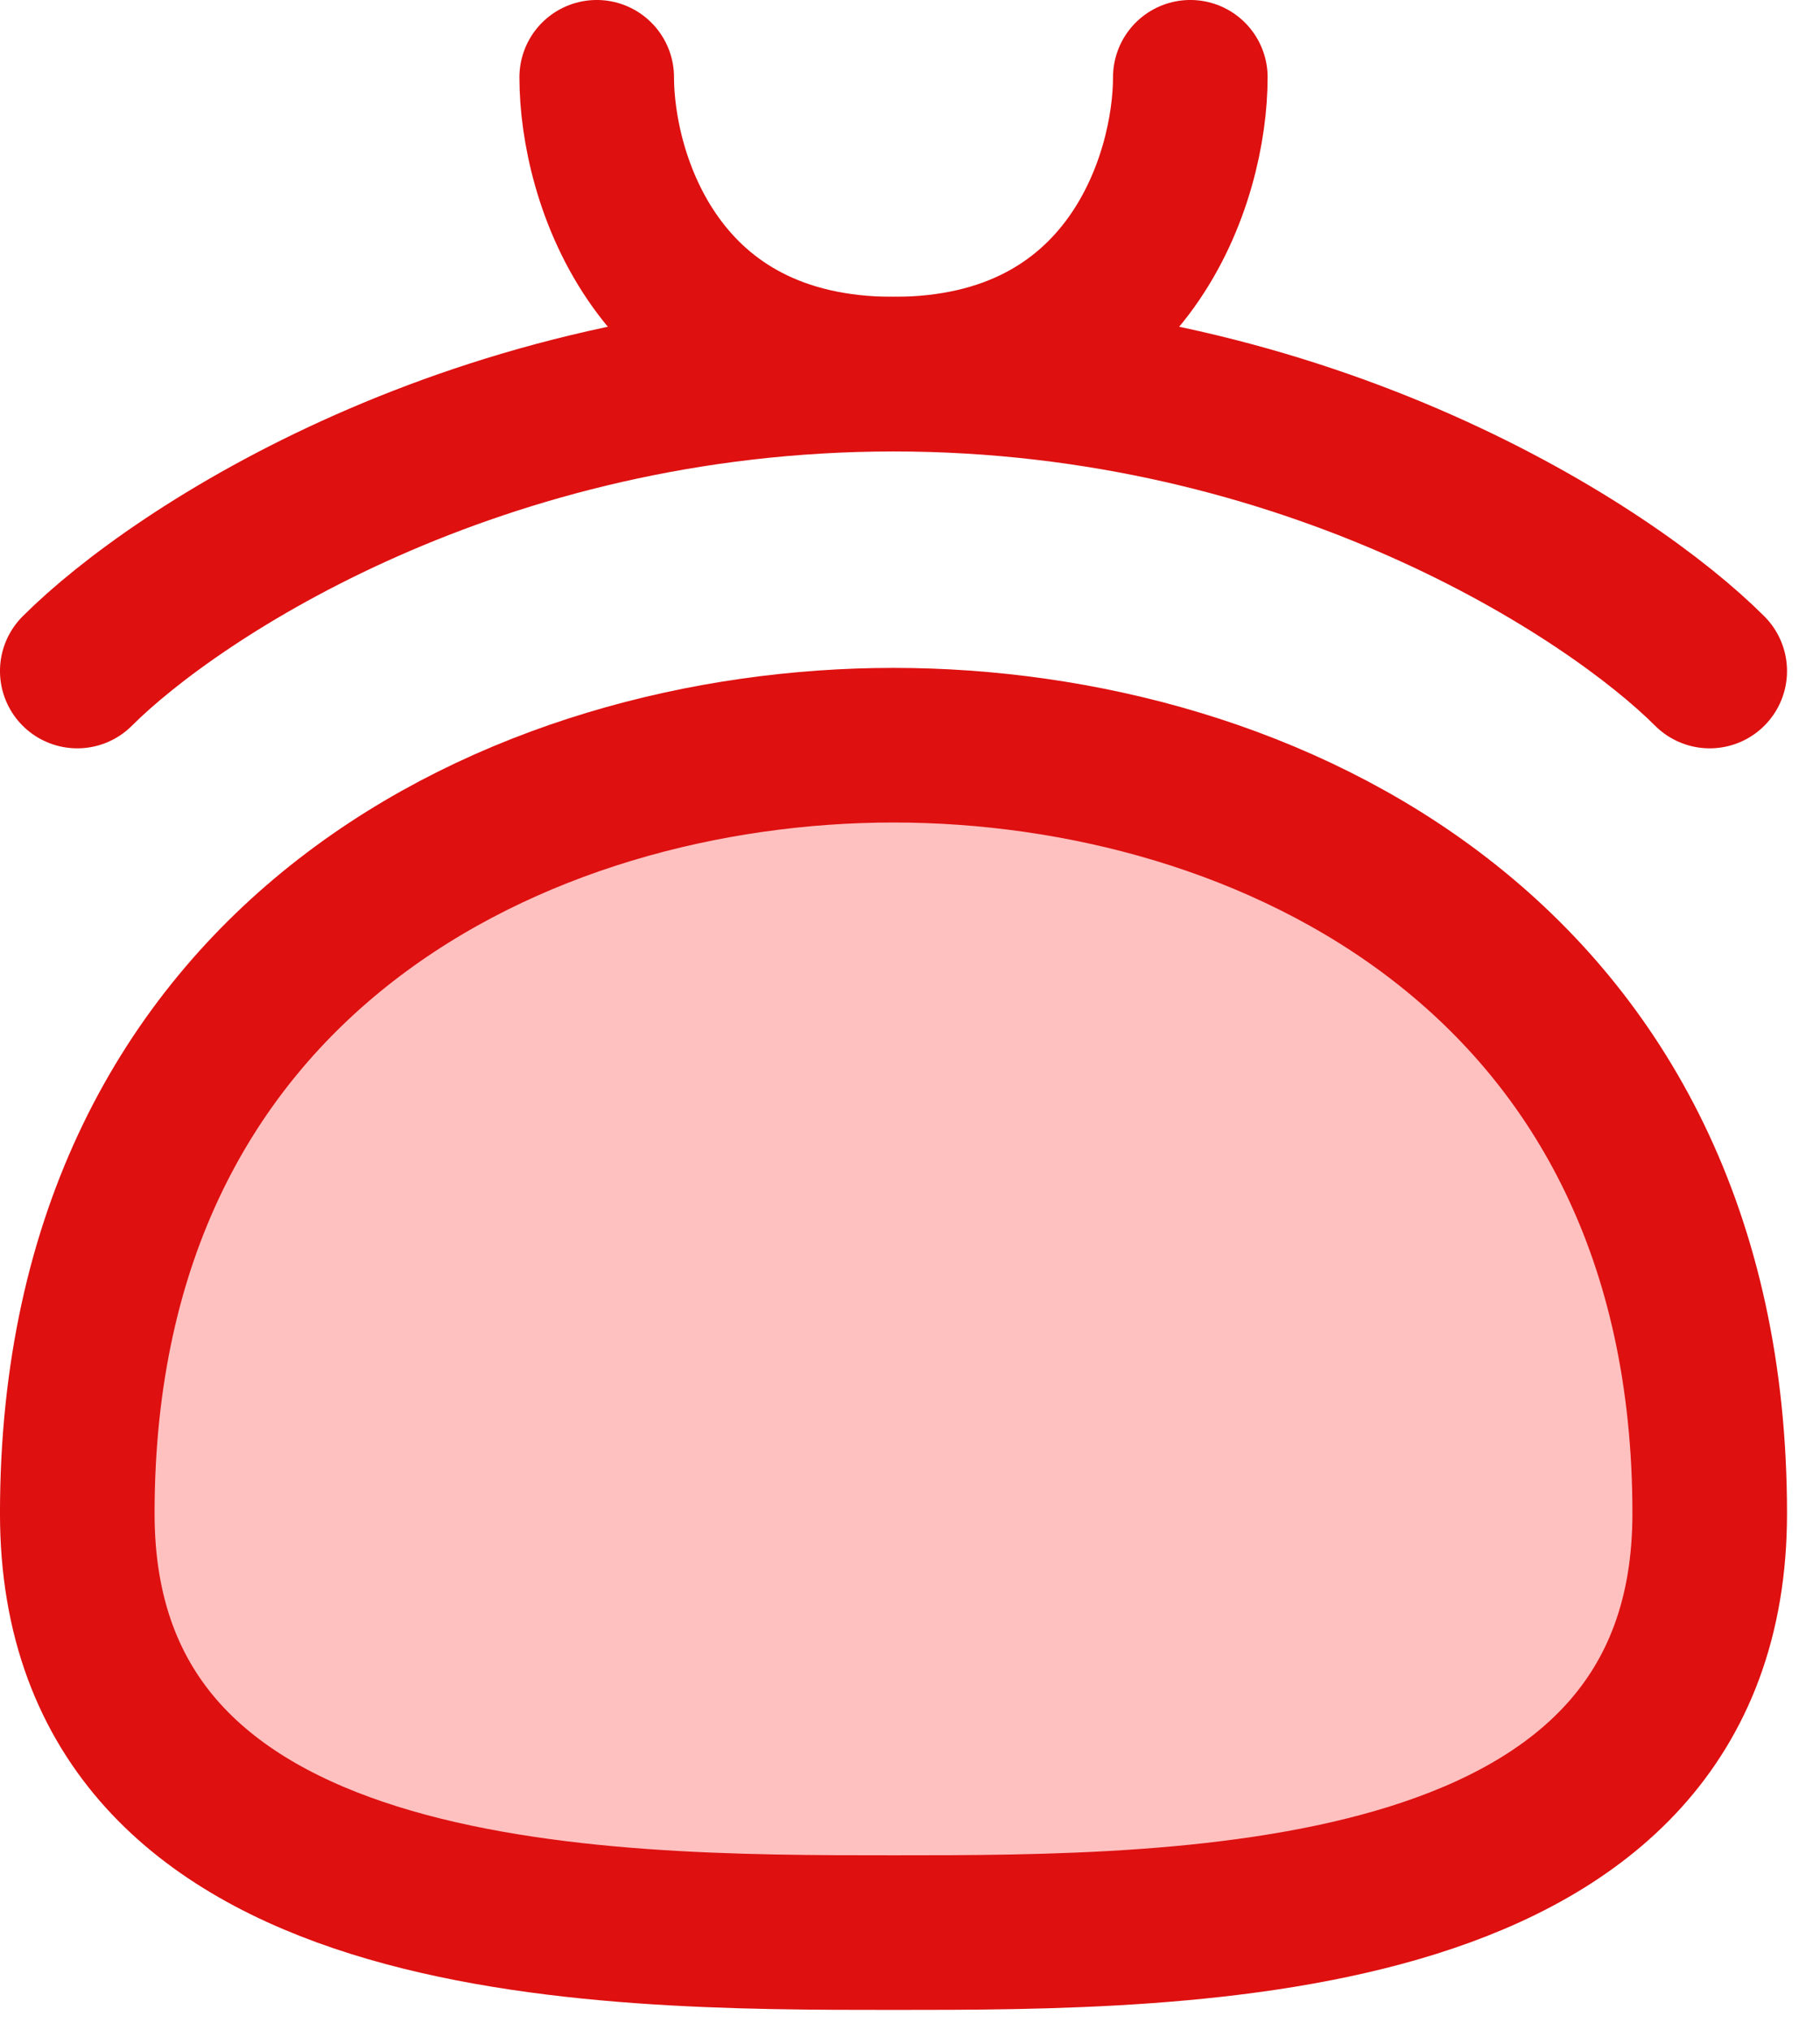
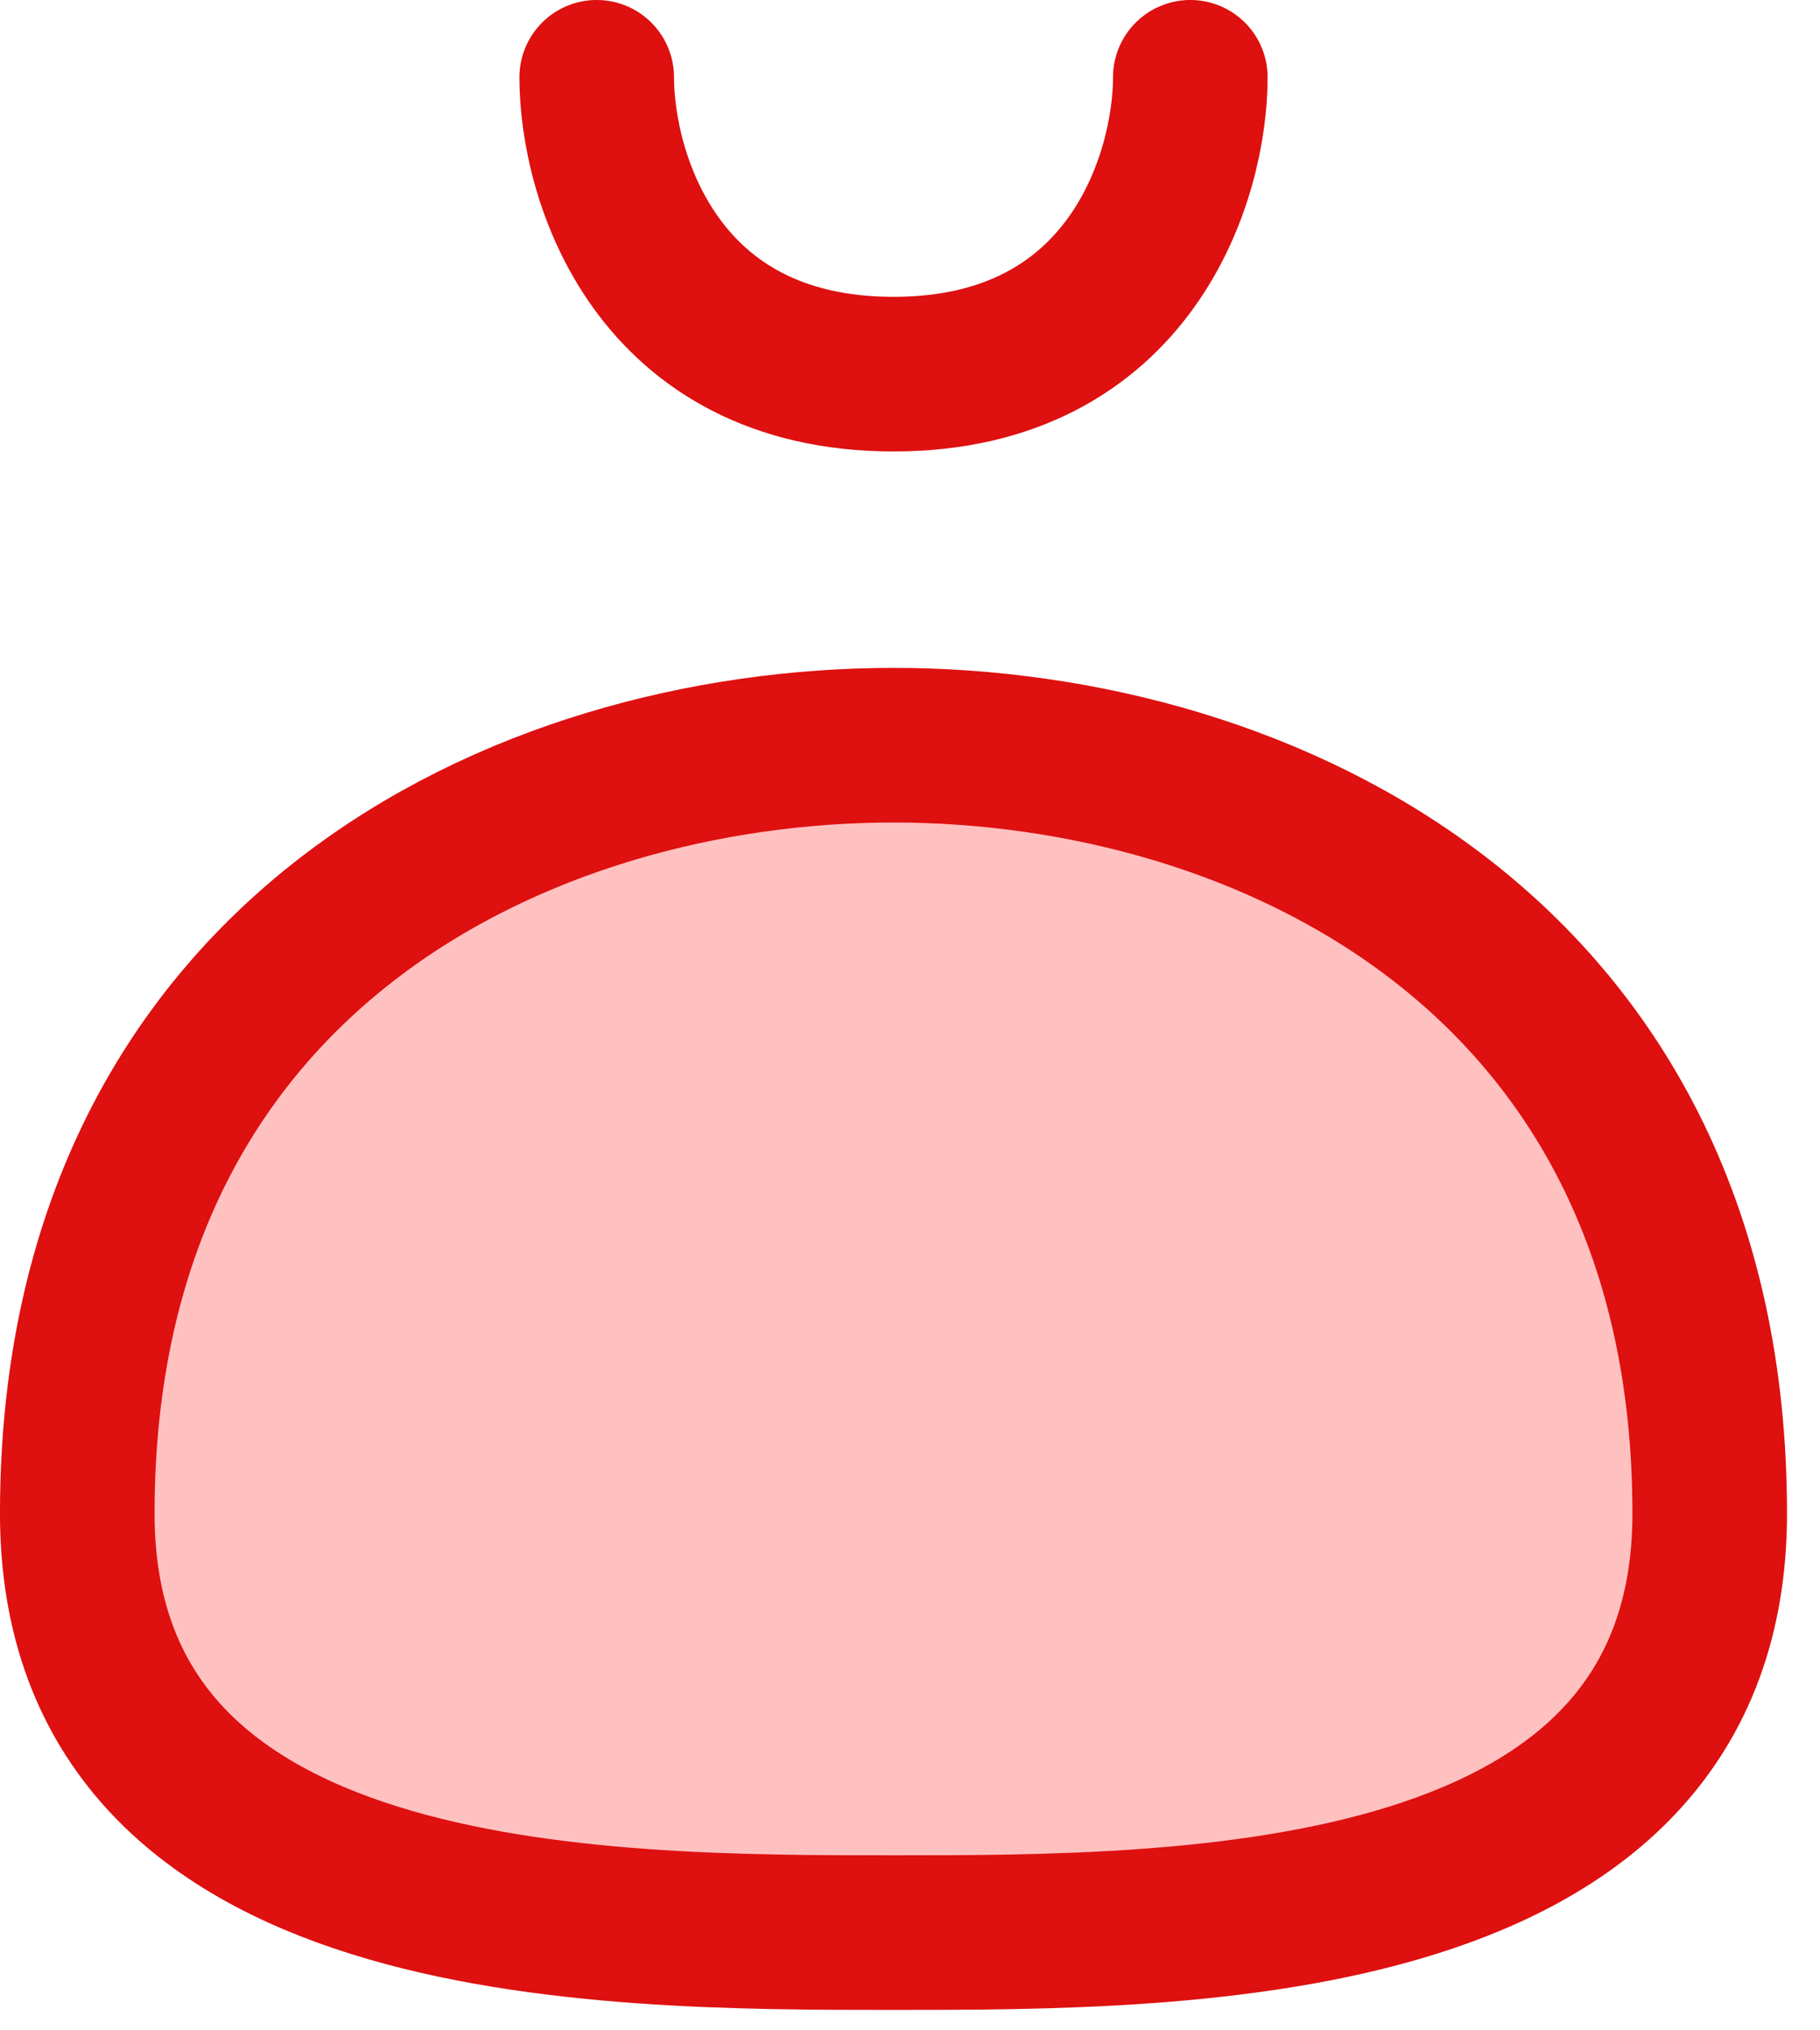
<svg xmlns="http://www.w3.org/2000/svg" width="52" height="58" viewBox="0 0 52 58" fill="none">
  <path d="M2.208 43.236C2.208 27.274 14.928 21.288 25.529 21.288C36.129 21.288 48.849 27.274 48.849 43.236C48.849 55.208 34.009 55.208 25.529 55.208C17.049 55.208 2.208 55.208 2.208 43.236Z" fill="#FFC1C0" stroke="#DE1010" stroke-width="4.417" stroke-linecap="round" />
-   <path d="M2.208 19.169C5.035 16.342 13.656 10.688 25.529 10.688C37.401 10.688 46.022 16.342 48.849 19.169" stroke="#DE1010" stroke-width="4.417" stroke-linecap="round" />
  <path d="M17.049 2.208C17.049 5.035 18.744 10.688 25.529 10.688C32.313 10.688 34.009 5.035 34.009 2.208" stroke="#DE1010" stroke-width="4.417" stroke-linecap="round" />
</svg>